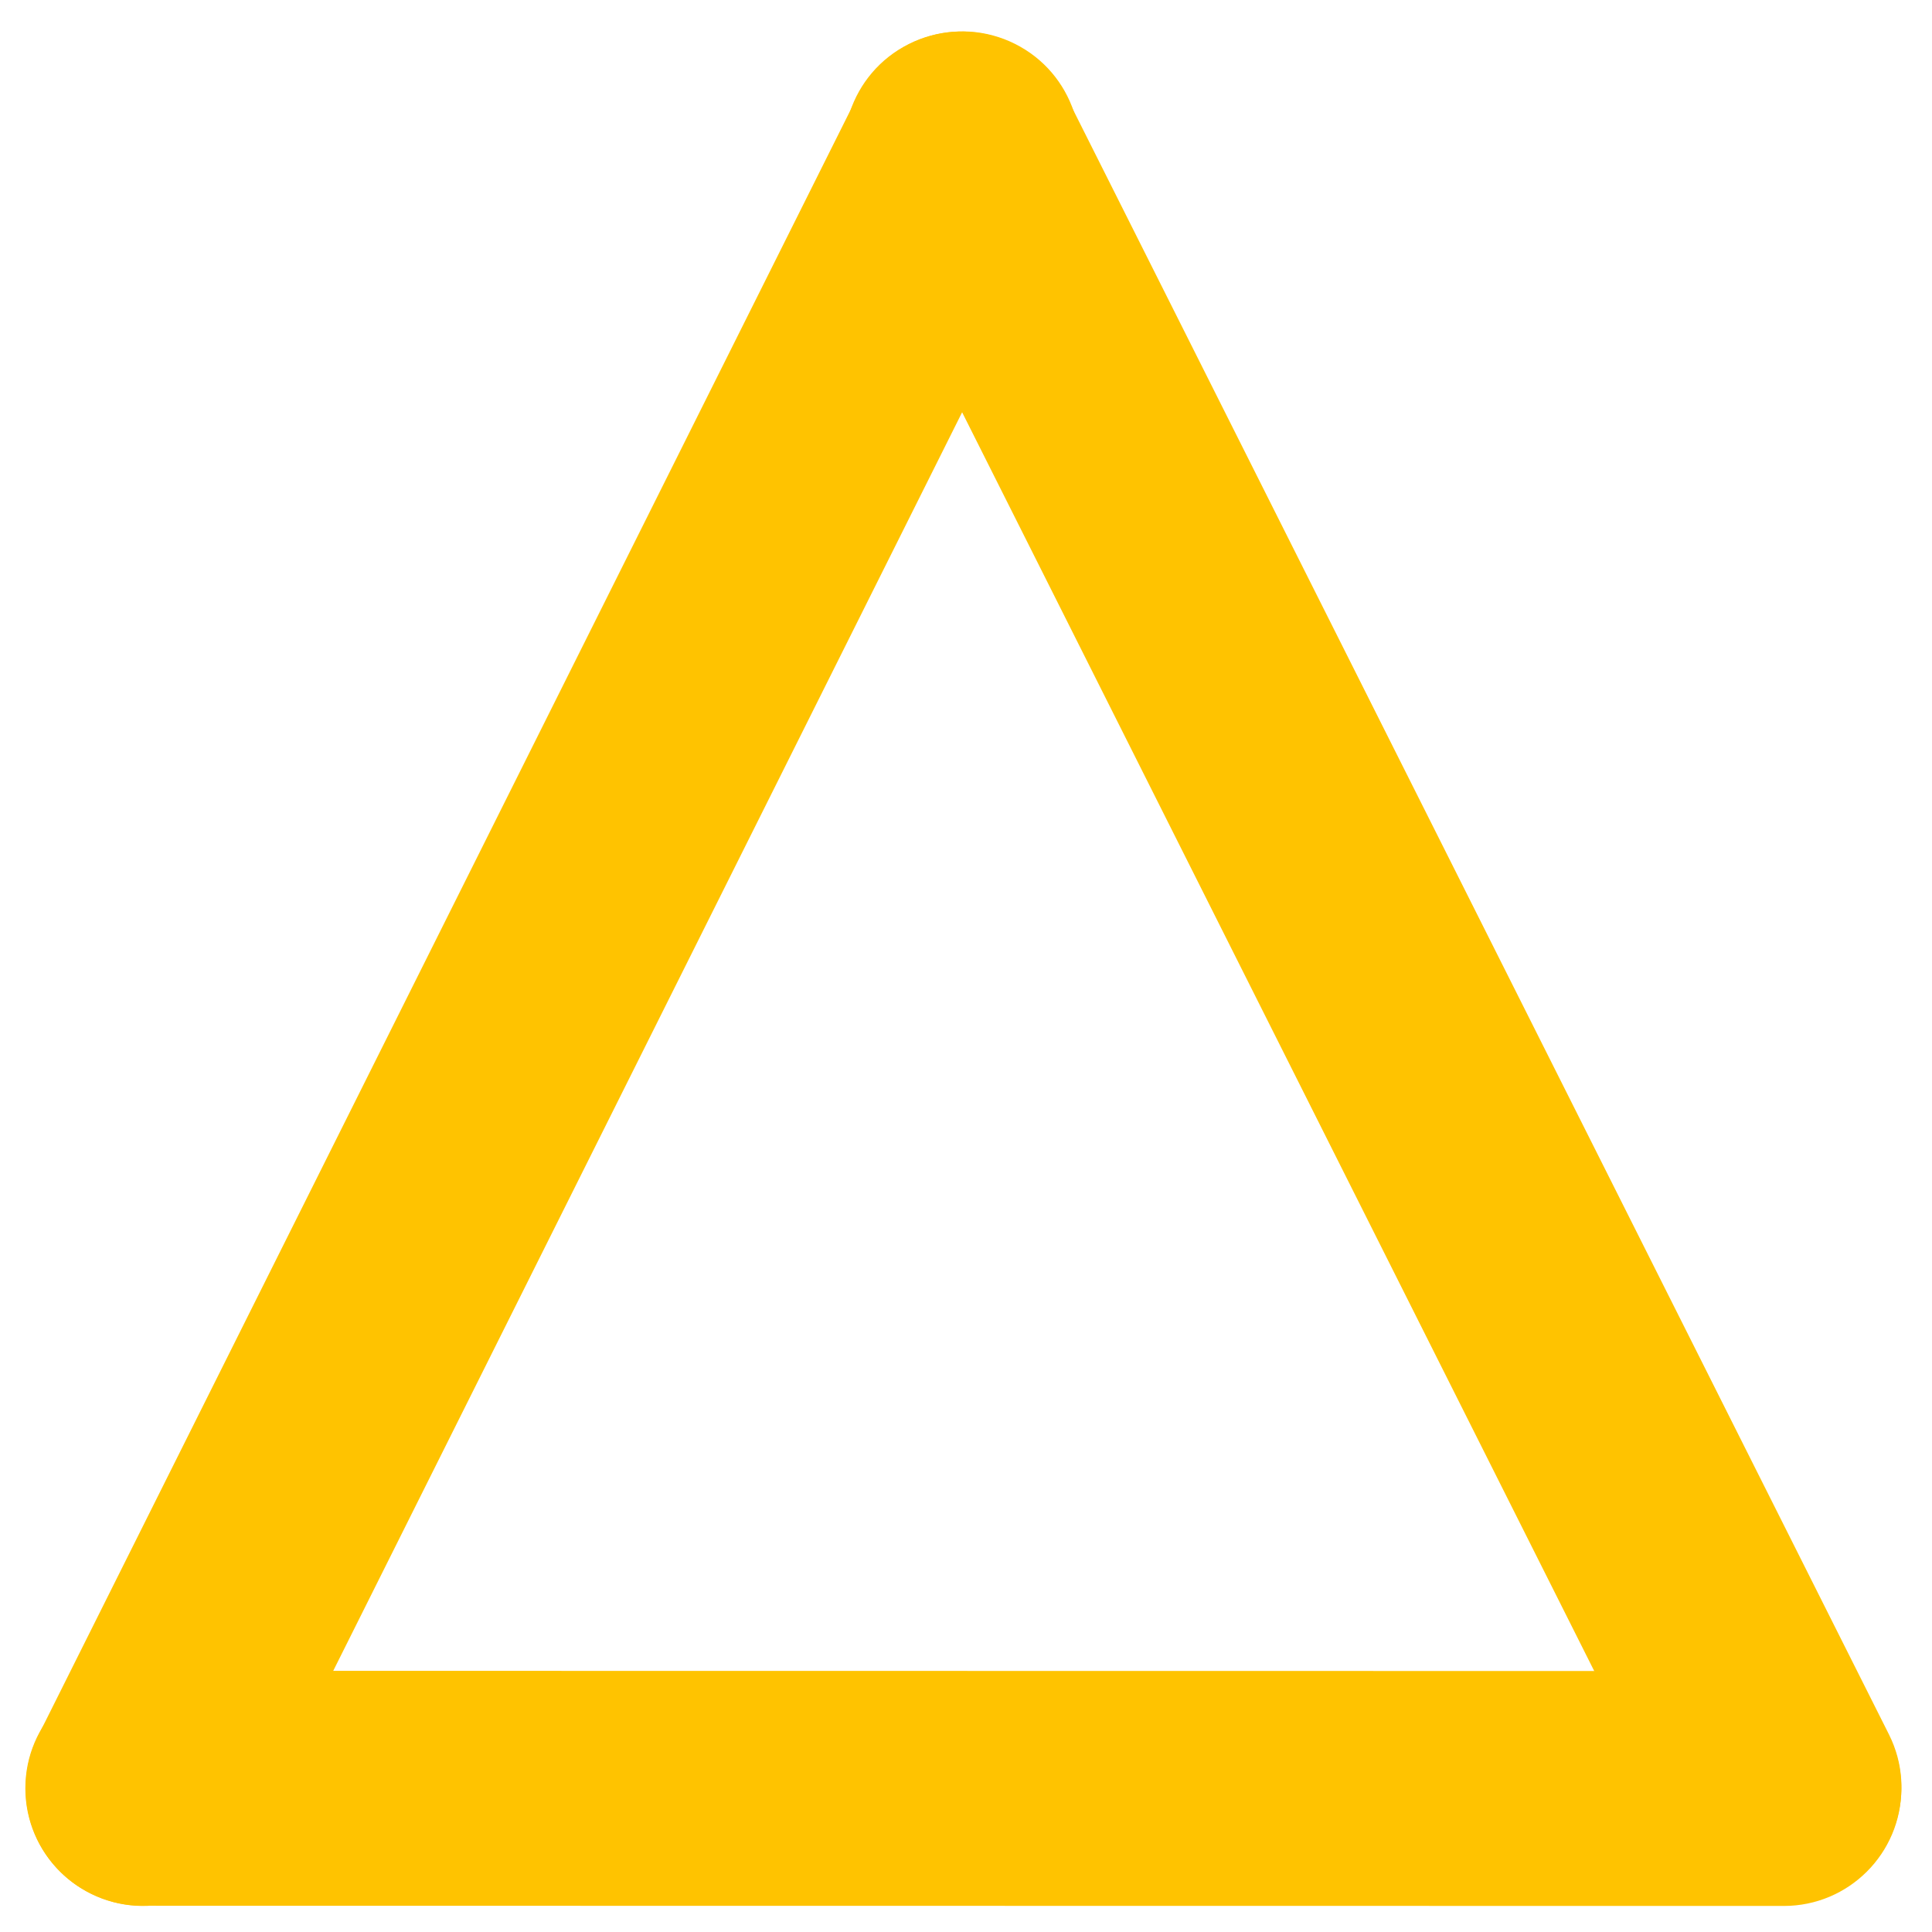
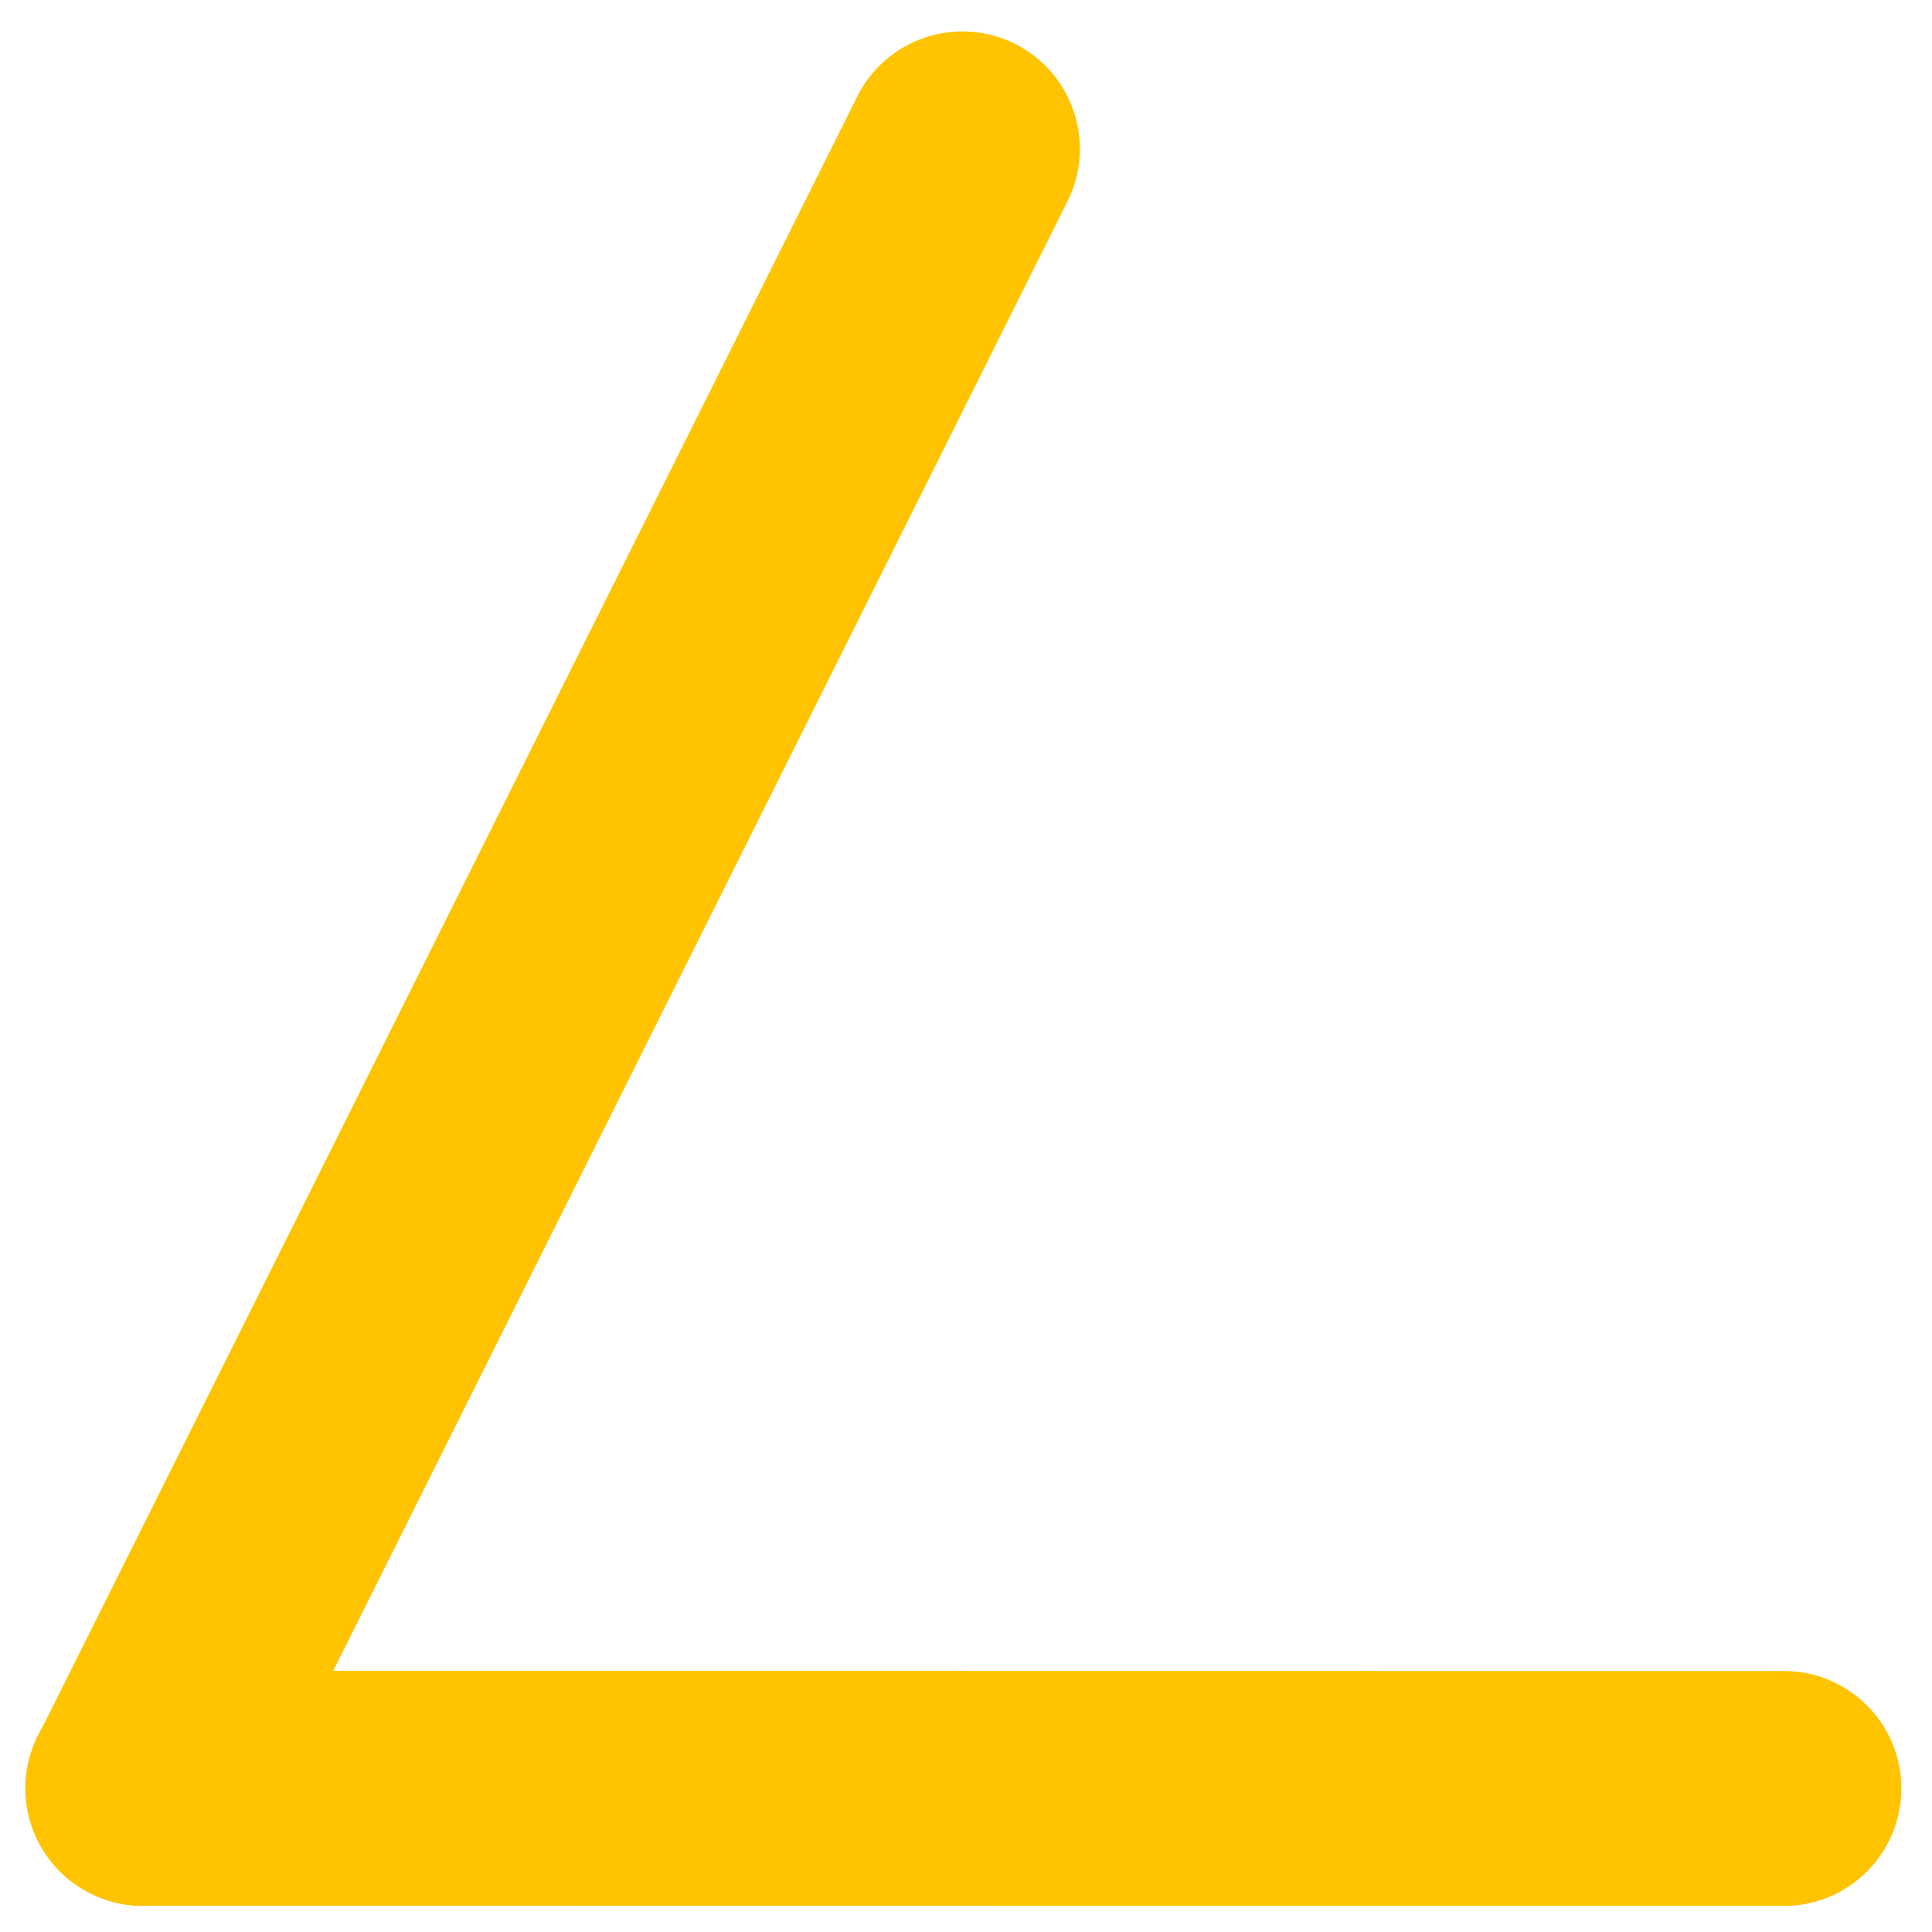
<svg xmlns="http://www.w3.org/2000/svg" version="1.1" width="250px" height="250px" viewBox="235 635 250 250">
  <rect x="235" y="635" width="250" height="250" fill="none" />
  <g id="layer1" opacity="0.0">
    <g style="fill:#FFC300; fill-opacity:1.0; stroke-linejoin: miter">
      <path d="M480.232,760.584L480.232,760.584C480.232,827.196,426.232,881.196,359.619,881.196L359.619,881.196C293.007,881.196,239.006,827.196,239.006,760.584L239.006,760.584C239.006,693.971,293.007,639.971,359.619,639.971L359.619,639.971C426.232,639.971,480.232,693.971,480.232,760.584L480.232,760.584 M450.201,760.584L450.201,760.584C450.201,710.557,409.646,670.002,359.619,670.002L359.619,670.002C309.592,670.002,269.037,710.557,269.037,760.584L269.037,760.584C269.037,810.611,309.592,851.165,359.619,851.165L359.619,851.165C409.646,851.165,450.201,810.611,450.201,760.584 Z" />
    </g>
    <g style="fill:none; fill-opacity:1.0; stroke-linejoin: miter">
      <path d="M333.333,712.567L333.333,712.567L333.333,712.567L333.333,712.567L333.333,712.567L333.333,712.567L333.333,712.567L333.333,712.567L333.333,712.567L333.333,712.567 M333.333,713.8L333.333,713.8L333.333,713.8L333.333,713.8L333.333,713.8L333.333,713.8L333.333,713.8L333.333,713.8L333.333,713.8 Z" />
    </g>
  </g>
  <g id="layer2" opacity="0.0">
    <g style="fill:#FFC300; fill-opacity:1.0; stroke-linejoin: miter">
      <path d="M253.684,638.729L253.684,638.729L465.595,638.73C474.15,638.73,481.085,645.665,481.085,654.219L481.085,654.219L481.085,866.13C481.085,874.684,474.15,881.619,465.595,881.619L465.595,881.619L253.684,881.62C249.575,881.62,245.636,879.988,242.731,877.084C239.826,874.179,238.194,870.239,238.194,866.131L238.194,866.131L238.194,654.218C238.194,650.11,239.826,646.17,242.731,643.266C245.636,640.361,249.575,638.729,253.684,638.729L253.684,638.729 M253.683,669.708L269.173,654.218L269.173,866.131L253.683,850.641L465.595,850.64L450.105,866.13L450.105,654.219L465.595,669.709L253.683,669.708 Z" />
    </g>
    <g style="fill:#FFC300; fill-opacity:1.0; stroke-linejoin: miter">
      <path d="M218.827,459.738L218.827,459.738L218.827,459.738L210.924,459.738L210.924,459.738L218.827,459.738L218.827,459.738L210.924,459.738L210.924,459.738L218.827,459.738 M210.924,459.738C210.924,457.555,212.693,455.786,214.876,455.786C217.058,455.786,218.827,457.555,218.827,459.738L218.827,459.738L218.827,459.738C218.827,461.92,217.058,463.689,214.876,463.689C212.693,463.689,210.924,461.92,210.924,459.738L210.924,459.738L210.924,459.738C210.924,457.555,212.693,455.786,214.876,455.786C217.058,455.786,218.827,457.555,218.827,459.738L218.827,459.738L218.827,459.738C218.827,461.92,217.058,463.689,214.876,463.689C212.693,463.689,210.924,461.92,210.924,459.738L210.924,459.738L210.924,459.738 Z" />
    </g>
  </g>
  <g id="layer3">
    <g style="fill:#FFC300; fill-opacity:1.0; stroke-linejoin: miter">
-       <path d="M372.986,647.466L372.986,647.466L479.428,859.431C483.195,866.933,480.167,876.068,472.666,879.836C465.164,883.603,456.029,880.575,452.261,873.073L452.261,873.073L345.82,661.108C342.053,653.606,345.08,644.471,352.582,640.704C360.084,636.936,369.219,639.964,372.986,647.466 Z" />
-     </g>
+       </g>
    <g style="fill:#FFC300; fill-opacity:1.0; stroke-linejoin: miter">
      <path d="M218.827,459.738L218.827,459.738L218.827,459.738C218.827,461.92,217.058,463.689,214.876,463.689C212.693,463.689,210.924,461.92,210.924,459.738L210.924,459.738L210.924,459.738C210.924,457.555,212.693,455.786,214.876,455.786C217.058,455.786,218.827,457.555,218.827,459.738 Z" />
    </g>
    <g style="fill:#FFC300; fill-opacity:1.0; stroke-linejoin: miter">
-       <path d="M138.643,242.248L138.643,242.248L138.643,242.249C138.643,244.431,136.874,246.201,134.692,246.201C132.509,246.201,130.74,244.431,130.74,242.249L130.74,242.249L130.74,242.248C130.74,240.066,132.509,238.297,134.692,238.297C136.874,238.297,138.643,240.066,138.643,242.248 Z" />
-     </g>
+       </g>
    <g style="fill:#FFC300; fill-opacity:1.0; stroke-linejoin: miter">
      <path d="M465.831,881.629L465.831,881.629L253.478,881.603C245.084,881.602,238.28,874.796,238.281,866.401C238.282,858.007,245.088,851.202,253.482,851.203L253.482,851.203L465.835,851.23C474.23,851.231,481.034,858.037,481.033,866.432C481.032,874.826,474.226,881.63,465.831,881.629 Z" />
    </g>
    <g style="fill:#FFC300; fill-opacity:1.0; stroke-linejoin: miter">
      <path d="M218.827,459.738L218.827,459.738L218.827,459.738C218.827,461.92,217.058,463.689,214.876,463.689C212.693,463.689,210.924,461.92,210.924,459.738L210.924,459.738L210.924,459.738C210.924,457.555,212.693,455.786,214.876,455.786C217.058,455.786,218.827,457.555,218.827,459.738 Z" />
    </g>
    <g style="fill:#FFC300; fill-opacity:1.0; stroke-linejoin: miter">
-       <path d="M138.643,242.248L138.643,242.248L138.643,242.249C138.643,244.431,136.874,246.201,134.692,246.201C132.509,246.201,130.74,244.431,130.74,242.249L130.74,242.249L130.74,242.248C130.74,240.066,132.509,238.297,134.692,238.297C136.874,238.297,138.643,240.066,138.643,242.248 Z" />
-     </g>
+       </g>
    <g style="fill:#FFC300; fill-opacity:1.0; stroke-linejoin: miter">
      <path d="M138.643,242.248L138.643,242.248L138.643,242.249C138.643,244.431,136.874,246.2,134.692,246.2C132.509,246.2,130.74,244.431,130.74,242.249L130.74,242.249L130.74,242.248C130.74,240.066,132.509,238.297,134.692,238.297C136.874,238.297,138.643,240.066,138.643,242.248 Z" />
    </g>
    <g style="fill:#FFC300; fill-opacity:1.0; stroke-linejoin: miter">
      <path d="M373.132,661.063L373.132,661.063L267.119,873.221C263.367,880.73,254.238,883.776,246.729,880.023C239.219,876.271,236.174,867.142,239.926,859.633L239.926,859.633L345.939,647.475C349.691,639.966,358.821,636.92,366.33,640.673C373.839,644.425,376.885,653.554,373.132,661.063 Z" />
    </g>
    <g style="fill:#FFC300; fill-opacity:1.0; stroke-linejoin: miter">
      <path d="M218.827,459.738L218.827,459.738L218.827,459.738C218.827,461.92,217.058,463.689,214.876,463.689C212.693,463.689,210.924,461.92,210.924,459.738L210.924,459.738L210.924,459.738C210.924,457.555,212.693,455.786,214.876,455.786C217.058,455.786,218.827,457.555,218.827,459.738 Z" />
    </g>
    <g style="fill:#FFC300; fill-opacity:1.0; stroke-linejoin: miter">
      <path d="M138.643,242.248L138.643,242.248L138.643,242.249C138.643,244.431,136.874,246.201,134.692,246.201C132.509,246.201,130.74,244.431,130.74,242.249L130.74,242.249L130.74,242.248C130.74,240.066,132.509,238.297,134.692,238.297C136.874,238.297,138.643,240.066,138.643,242.248 Z" />
    </g>
    <g style="fill:#FFC300; fill-opacity:1.0; stroke-linejoin: miter">
      <path d="M218.827,459.738L218.827,459.738L218.827,459.738C218.827,461.92,217.058,463.689,214.876,463.689C212.693,463.689,210.924,461.92,210.924,459.738L210.924,459.738L210.924,459.738C210.924,457.555,212.693,455.786,214.876,455.786C217.058,455.786,218.827,457.555,218.827,459.738 Z" />
    </g>
    <g style="fill:#FFC300; fill-opacity:1.0; stroke-linejoin: miter">
      <path d="M138.643,242.248L138.643,242.248L138.643,242.249C138.643,244.431,136.874,246.201,134.692,246.201C132.509,246.201,130.74,244.431,130.74,242.249L130.74,242.249L130.74,242.248C130.74,240.066,132.509,238.297,134.692,238.297C136.874,238.297,138.643,240.066,138.643,242.248 Z" />
    </g>
    <g style="fill:#FFC300; fill-opacity:1.0; stroke-linejoin: miter">
-       <path d="M138.643,242.248L138.643,242.248L138.643,242.249C138.643,244.431,136.874,246.2,134.692,246.2C132.509,246.2,130.74,244.431,130.74,242.249L130.74,242.249L130.74,242.248C130.74,240.066,132.509,238.297,134.692,238.297C136.874,238.297,138.643,240.066,138.643,242.248 Z" />
-     </g>
+       </g>
    <g style="fill:#FFC300; fill-opacity:1.0; stroke-linejoin: miter">
-       <path d="M154.082,310.268L154.082,310.268L154.082,310.268C154.082,312.451,152.313,314.22,150.131,314.22C147.949,314.22,146.18,312.451,146.18,310.268L146.18,310.268L146.18,310.268C146.18,308.086,147.949,306.316,150.131,306.316C152.313,306.316,154.082,308.086,154.082,310.268 Z" />
-     </g>
+       </g>
    <g style="fill:#FFC300; fill-opacity:1.0; stroke-linejoin: miter">
      <path d="M154.082,310.268L154.082,310.268L154.082,310.268C154.082,312.451,152.313,314.22,150.131,314.22C147.949,314.22,146.18,312.451,146.18,310.268L146.18,310.268L146.18,310.268C146.18,308.086,147.949,306.316,150.131,306.316C152.313,306.316,154.082,308.086,154.082,310.268 Z" />
    </g>
  </g>
  <g id="layer4" opacity="0.0">
    <g style="fill:#FFC300; fill-opacity:1.0; stroke-linejoin: miter">
      <path d="M264.294,643.258L264.294,643.258L476.591,855.503C482.528,861.438,482.529,871.062,476.594,876.999C470.659,882.935,461.035,882.937,455.098,877.001L455.098,877.001L242.801,664.756C236.865,658.821,236.864,649.197,242.799,643.261C248.734,637.324,258.358,637.323,264.294,643.258 Z" />
    </g>
    <g style="fill:#FFC300; fill-opacity:1.0; stroke-linejoin: miter">
      <path d="M218.827,459.738L218.827,459.738L218.827,459.738C218.827,461.92,217.058,463.689,214.876,463.689C212.693,463.689,210.924,461.92,210.924,459.738L210.924,459.738L210.924,459.738C210.924,457.555,212.693,455.786,214.876,455.786C217.058,455.786,218.827,457.555,218.827,459.738 Z" />
    </g>
    <g style="fill:#FFC300; fill-opacity:1.0; stroke-linejoin: miter">
-       <path d="M138.643,242.248L138.643,242.248L138.643,242.249C138.643,244.431,136.874,246.201,134.692,246.201C132.509,246.201,130.74,244.431,130.74,242.249L130.74,242.249L130.74,242.248C130.74,240.066,132.509,238.297,134.692,238.297C136.874,238.297,138.643,240.066,138.643,242.248 Z" />
+       <path d="M138.643,242.248L138.643,242.248L138.643,242.249C138.643,244.431,136.874,246.201,134.692,246.201C132.509,246.201,130.74,244.431,130.74,242.249L130.74,242.249L130.74,242.248C130.74,240.066,132.509,238.297,134.692,238.297Z" />
    </g>
    <g style="fill:#FFC300; fill-opacity:1.0; stroke-linejoin: miter">
      <path d="M476.607,664.821L476.607,664.821L264.227,877.152C258.29,883.087,248.666,883.086,242.731,877.15C236.796,871.213,236.797,861.589,242.734,855.654L242.734,855.654L455.114,643.323C461.051,637.388,470.675,637.389,476.61,643.326C482.545,649.262,482.544,658.886,476.607,664.821 Z" />
    </g>
    <g style="fill:#FFC300; fill-opacity:1.0; stroke-linejoin: miter">
      <path d="M218.827,459.738L218.827,459.738L218.827,459.738C218.827,461.92,217.058,463.689,214.876,463.689C212.693,463.689,210.924,461.92,210.924,459.738L210.924,459.738L210.924,459.738C210.924,457.555,212.693,455.786,214.876,455.786C217.058,455.786,218.827,457.555,218.827,459.738 Z" />
    </g>
    <g style="fill:#FFC300; fill-opacity:1.0; stroke-linejoin: miter">
      <path d="M138.643,242.248L138.643,242.248L138.643,242.249C138.643,244.431,136.874,246.201,134.692,246.201C132.509,246.201,130.74,244.431,130.74,242.249L130.74,242.249L130.74,242.248C130.74,240.066,132.509,238.297,134.692,238.297C136.874,238.297,138.643,240.066,138.643,242.248 Z" />
    </g>
    <g style="fill:#FFC300; fill-opacity:1.0; stroke-linejoin: miter">
      <path d="M138.643,242.248L138.643,242.248L138.643,242.249C138.643,244.431,136.874,246.2,134.692,246.2C132.509,246.2,130.74,244.431,130.74,242.249L130.74,242.249L130.74,242.248C130.74,240.066,132.509,238.297,134.692,238.297C136.874,238.297,138.643,240.066,138.643,242.248 Z" />
    </g>
  </g>
</svg>